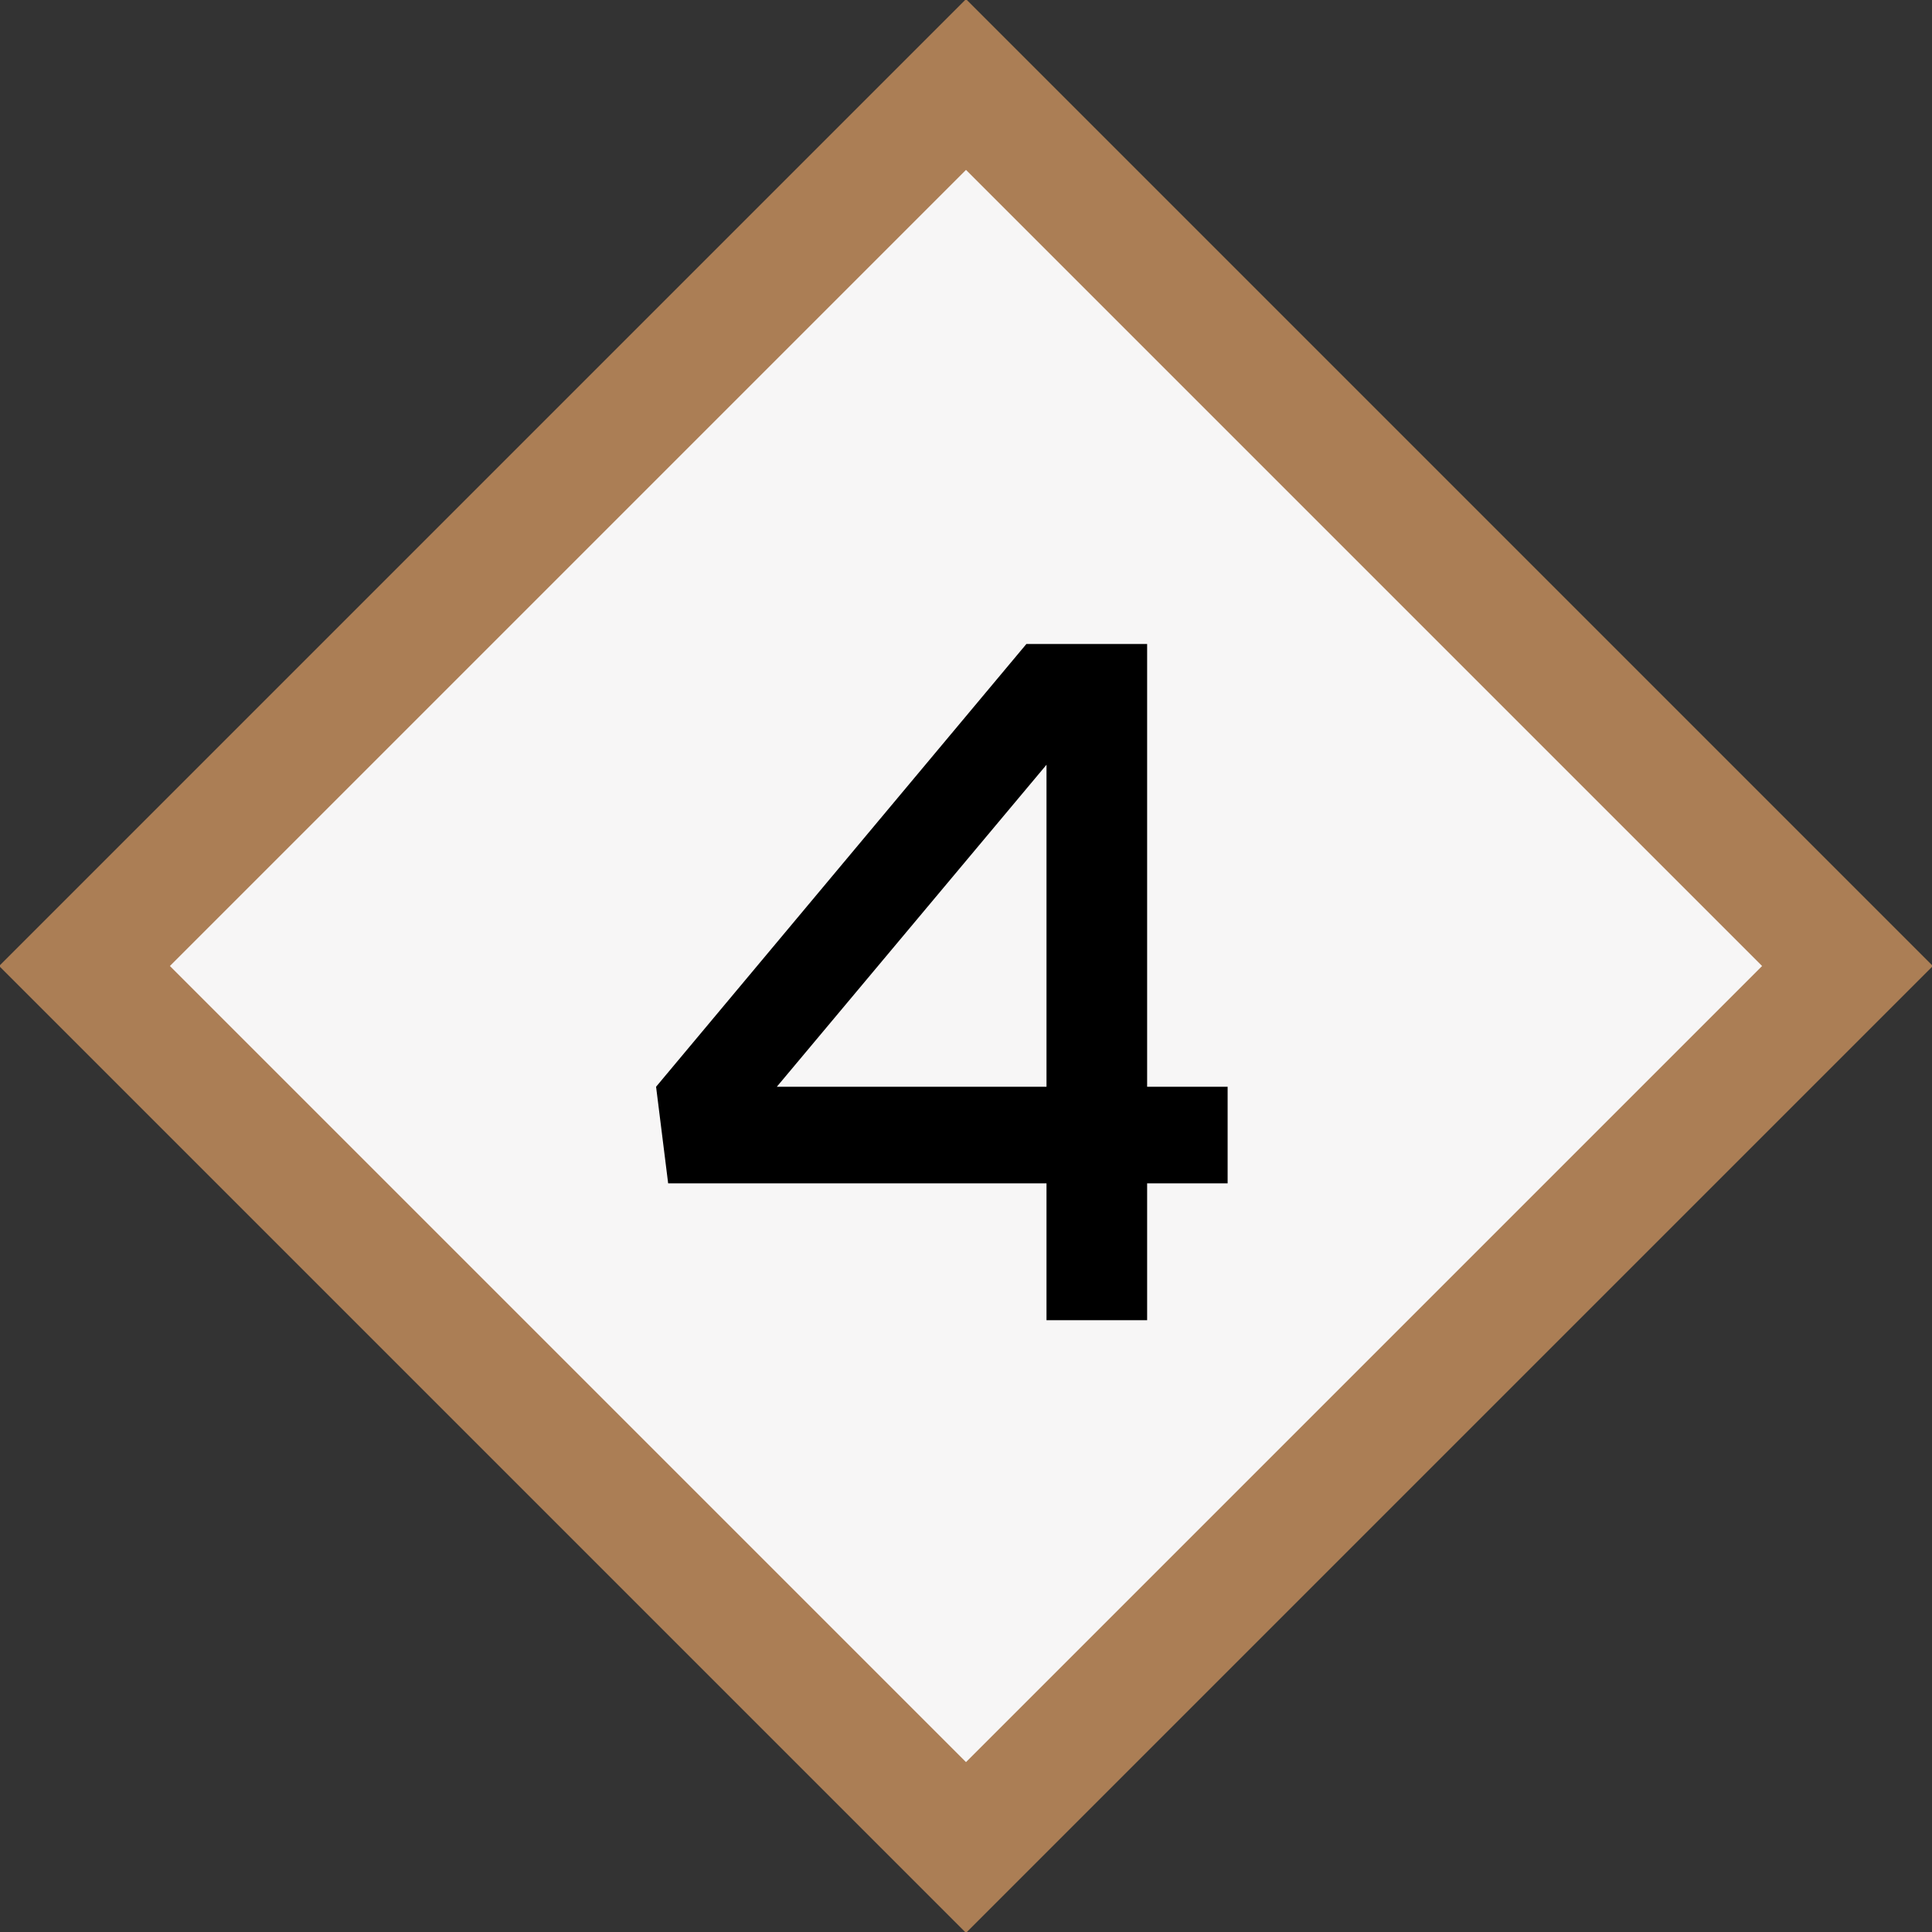
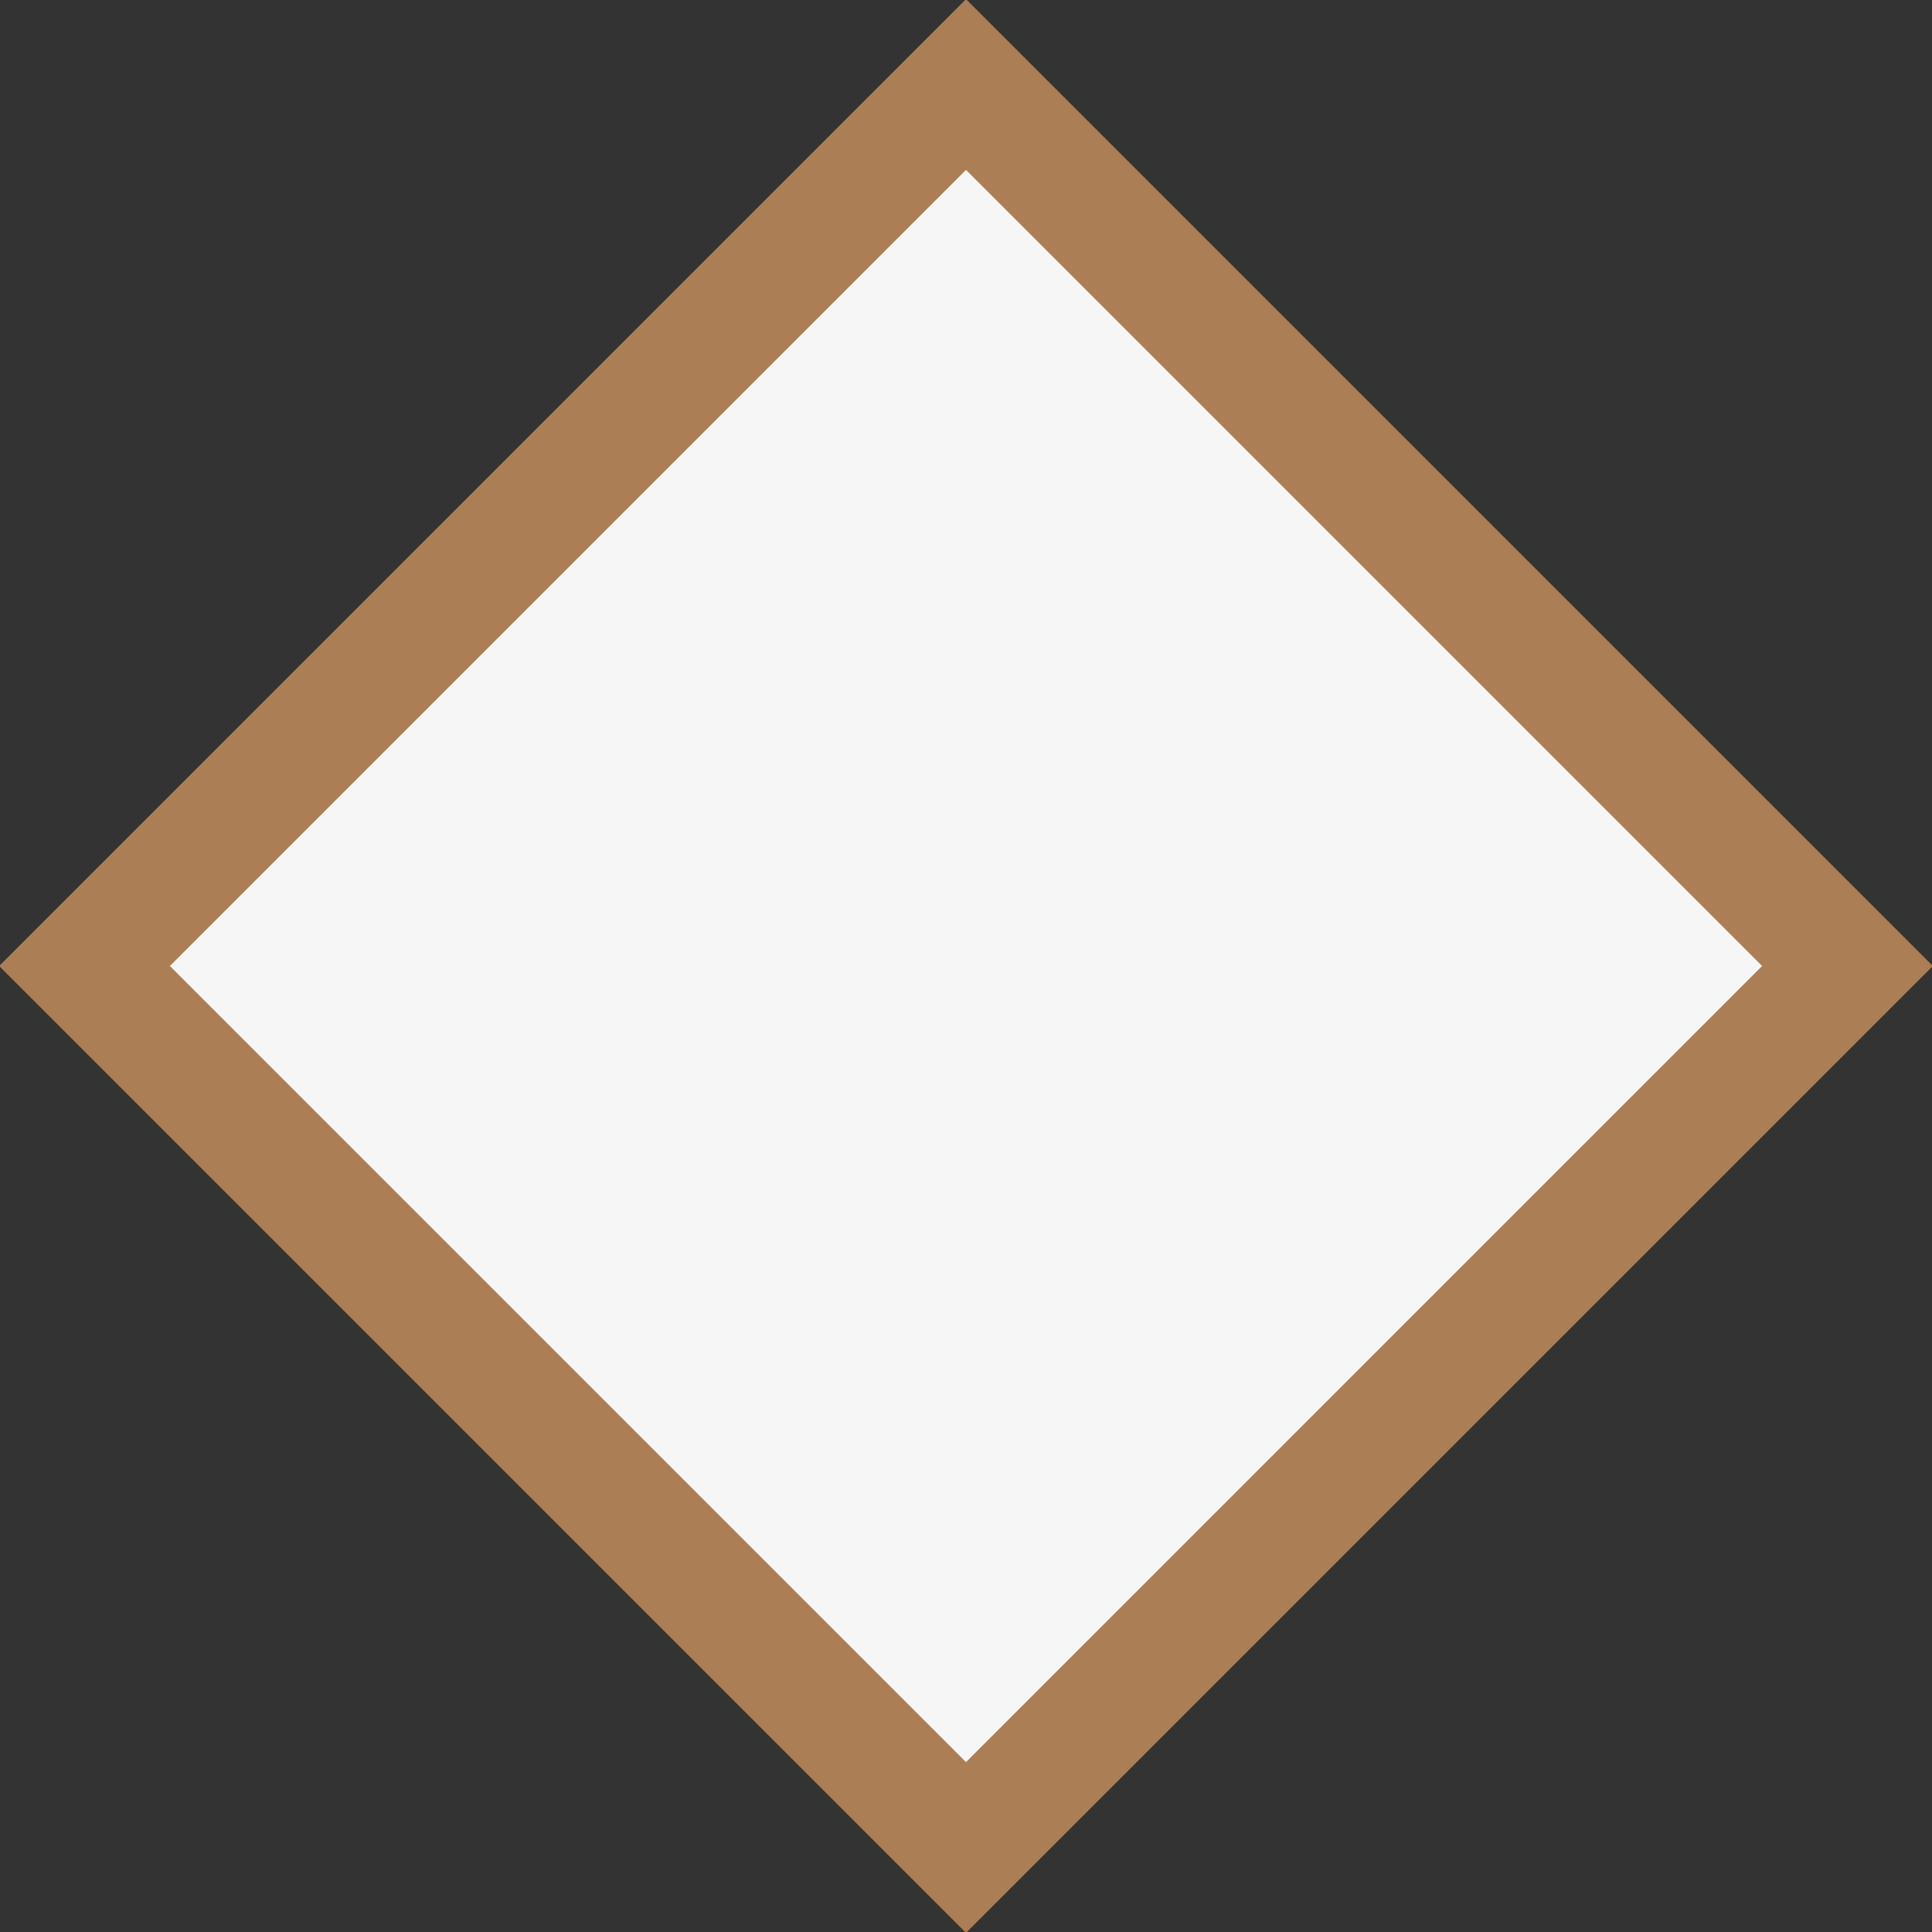
<svg xmlns="http://www.w3.org/2000/svg" width="48" height="48" fill="none">
  <rect width="100%" height="100%" fill="#333333" stroke="none" />
  <path fill="#F7F6F6" stroke="#AB7E55" stroke-width="3" d="M2.1 24 24 2.1 45.9 24 24 45.9 2.1 24Z" />
-   <path fill="#000" d="M28.5 16v11h2v2.4h-2v3.4H26v-3.4h-9.4l-.3-2.4 9.2-11h3.1ZM26 27v-8l-6.7 8H26Z" />
</svg>